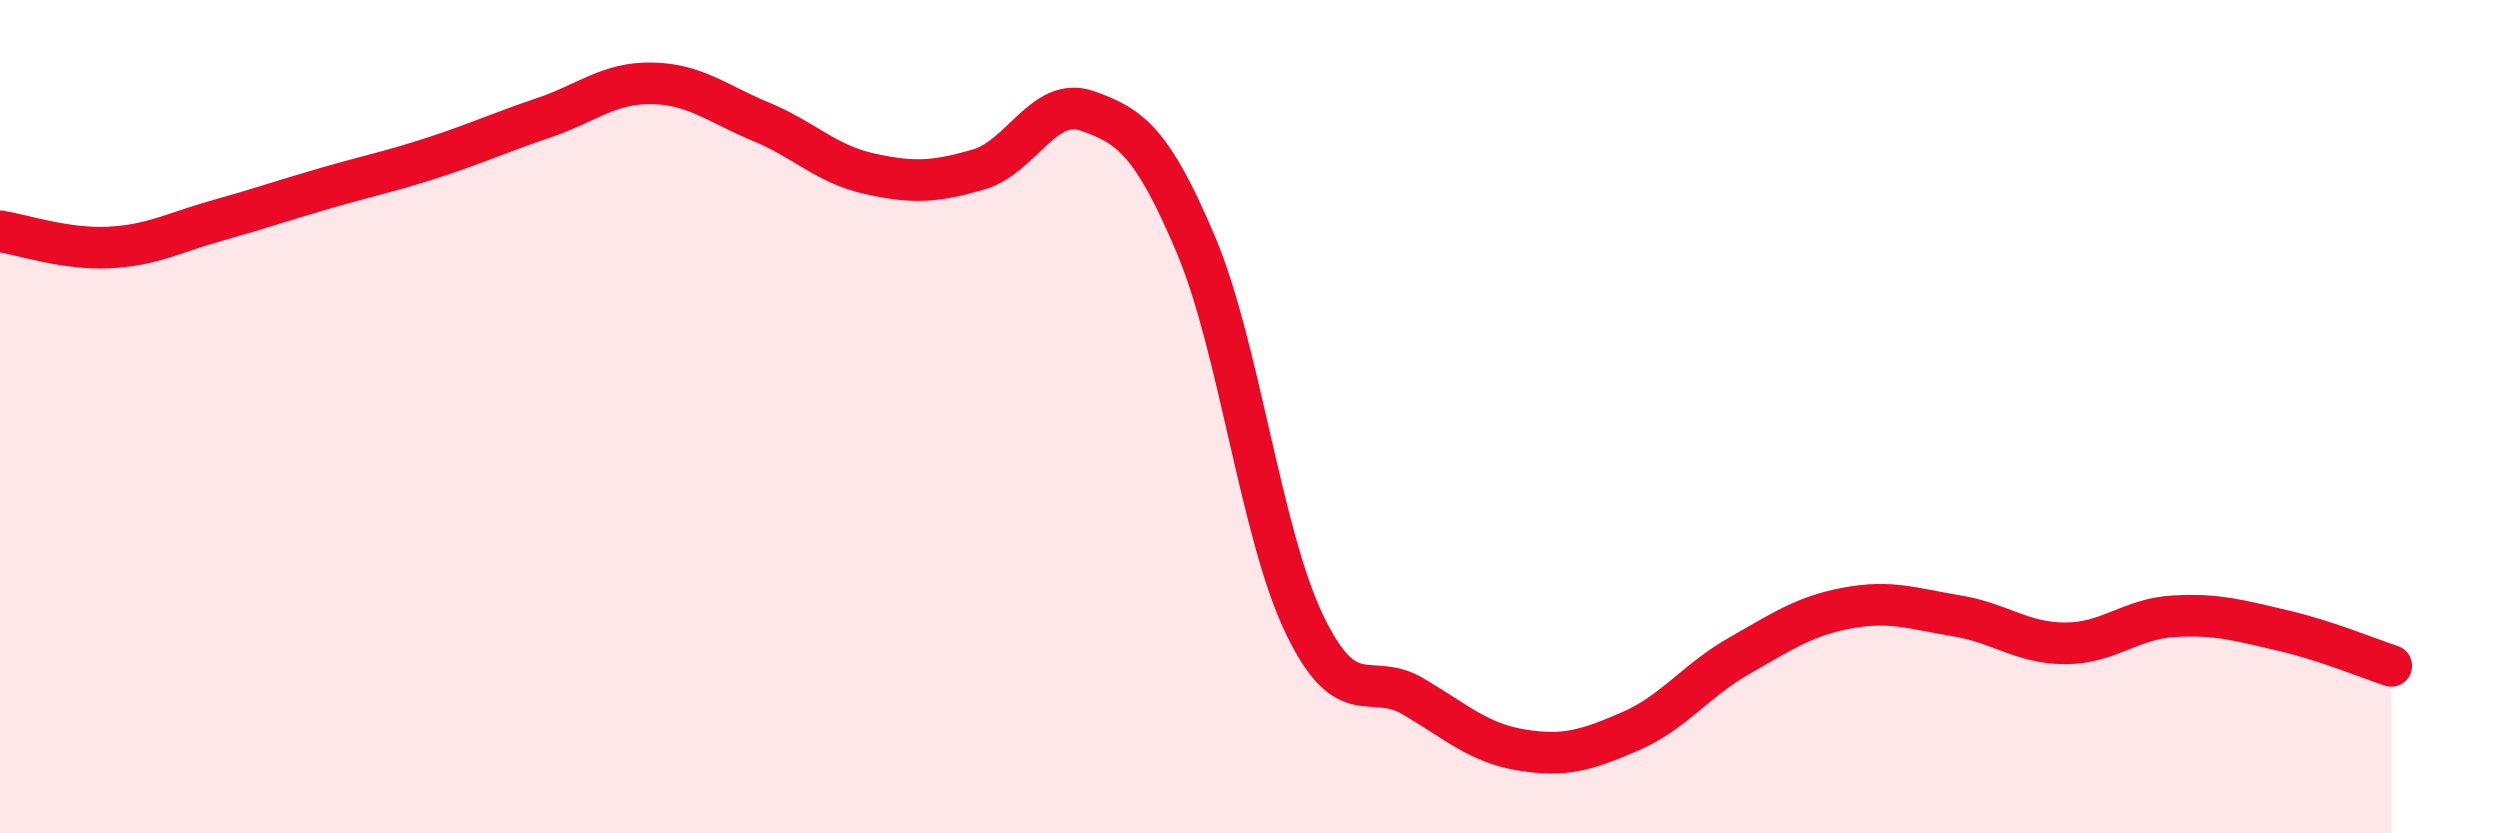
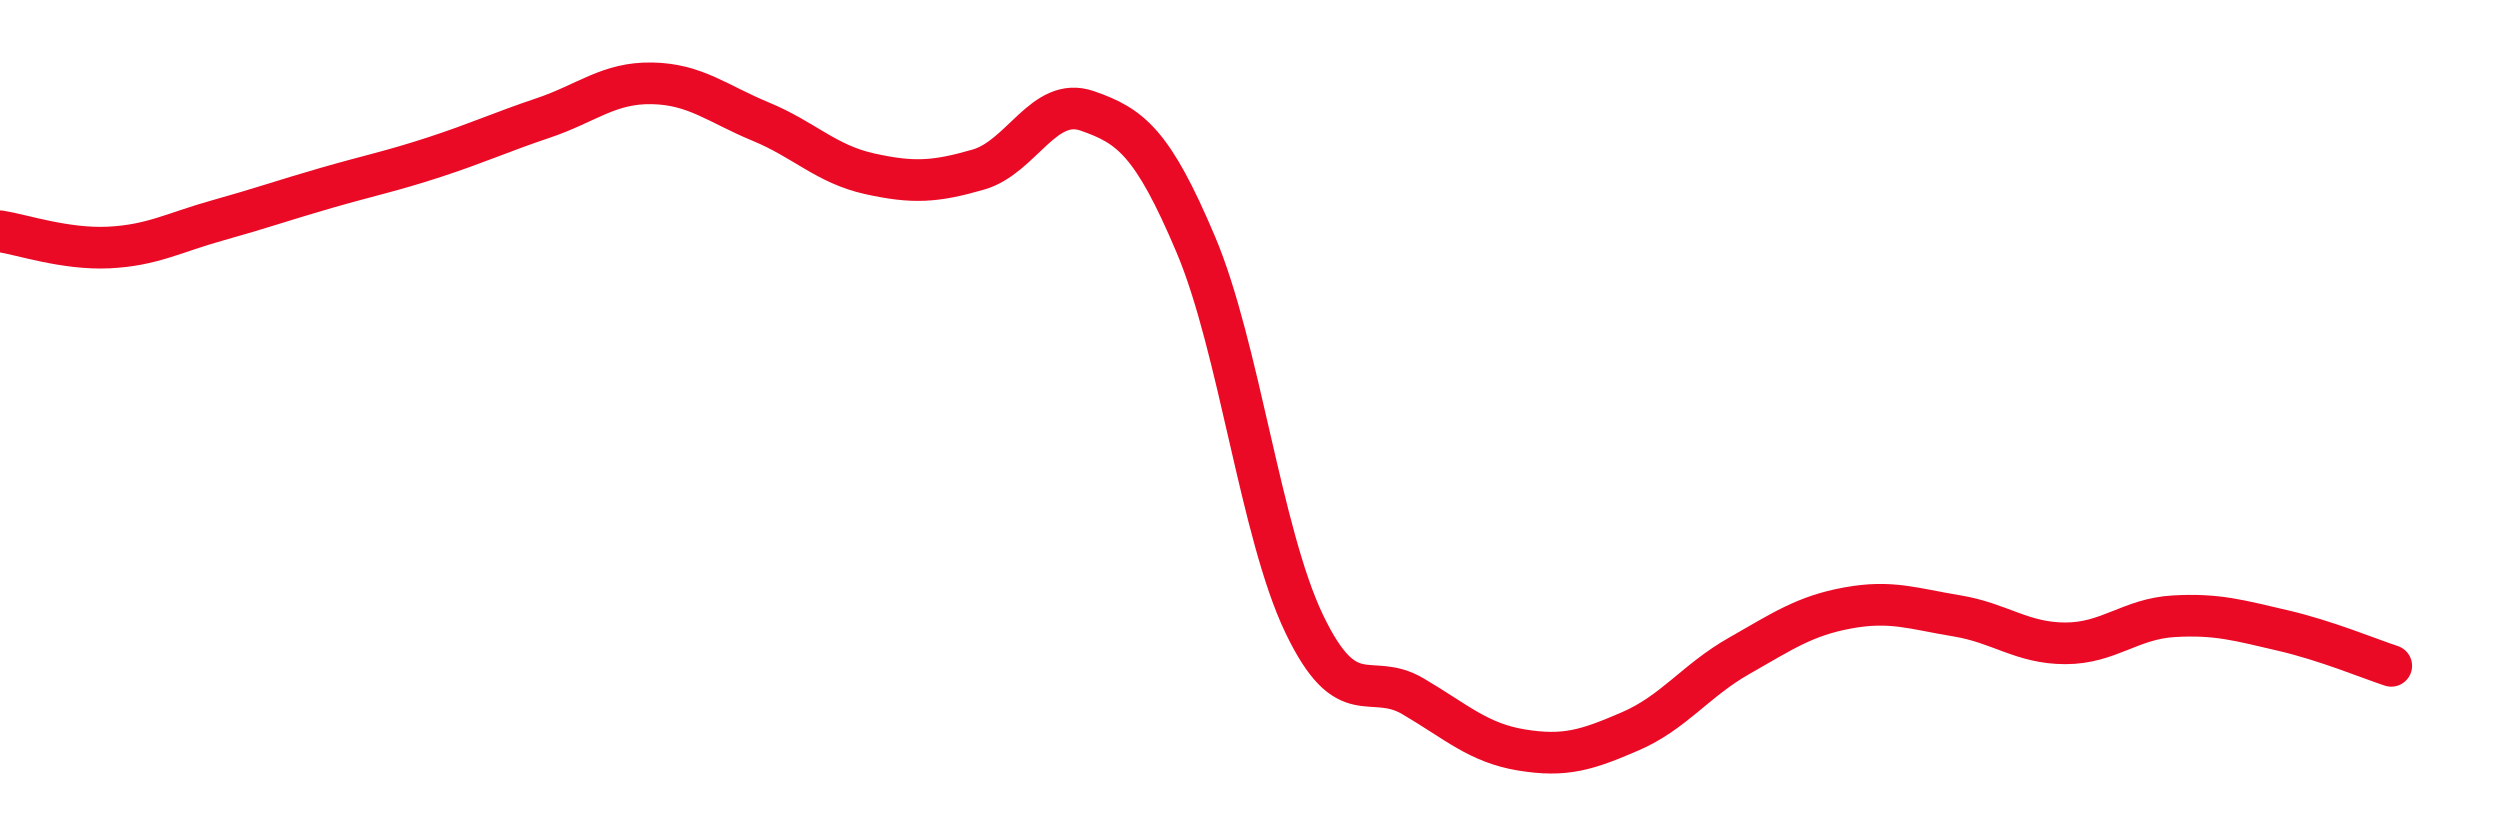
<svg xmlns="http://www.w3.org/2000/svg" width="60" height="20" viewBox="0 0 60 20">
-   <path d="M 0,5.55 C 0.52,5.63 1.57,5.99 2.61,5.94 C 3.65,5.89 4.18,5.58 5.22,5.29 C 6.26,5 6.79,4.81 7.83,4.51 C 8.87,4.21 9.39,4.11 10.43,3.77 C 11.47,3.43 12,3.18 13.04,2.83 C 14.08,2.48 14.61,1.98 15.65,2 C 16.69,2.02 17.22,2.49 18.26,2.92 C 19.3,3.35 19.83,3.94 20.87,4.17 C 21.91,4.4 22.44,4.37 23.48,4.07 C 24.52,3.77 25.05,2.3 26.09,2.66 C 27.13,3.02 27.66,3.41 28.7,5.87 C 29.74,8.33 30.26,12.8 31.3,14.97 C 32.34,17.14 32.87,16.1 33.91,16.71 C 34.95,17.32 35.48,17.83 36.52,18 C 37.56,18.17 38.09,18 39.13,17.55 C 40.17,17.1 40.7,16.33 41.74,15.74 C 42.78,15.15 43.31,14.78 44.35,14.59 C 45.39,14.4 45.92,14.61 46.96,14.78 C 48,14.95 48.53,15.44 49.57,15.44 C 50.61,15.44 51.13,14.85 52.17,14.79 C 53.21,14.73 53.74,14.89 54.78,15.13 C 55.82,15.37 56.87,15.81 57.39,15.98L57.39 20L0 20Z" fill="#EB0A25" opacity="0.1" stroke-linecap="round" stroke-linejoin="round" />
  <path d="M 0,5.55 C 0.52,5.63 1.57,5.99 2.61,5.94 C 3.65,5.89 4.18,5.58 5.22,5.29 C 6.26,5 6.79,4.81 7.83,4.51 C 8.87,4.21 9.39,4.11 10.43,3.77 C 11.47,3.43 12,3.18 13.04,2.83 C 14.08,2.48 14.61,1.98 15.65,2 C 16.69,2.02 17.22,2.49 18.26,2.92 C 19.3,3.35 19.83,3.94 20.87,4.17 C 21.91,4.4 22.44,4.37 23.48,4.07 C 24.52,3.77 25.05,2.3 26.09,2.66 C 27.13,3.02 27.66,3.41 28.7,5.87 C 29.74,8.33 30.26,12.8 31.3,14.97 C 32.34,17.14 32.87,16.1 33.91,16.71 C 34.95,17.32 35.48,17.83 36.52,18 C 37.56,18.17 38.09,18 39.13,17.55 C 40.17,17.1 40.7,16.33 41.74,15.74 C 42.78,15.15 43.31,14.78 44.35,14.59 C 45.39,14.4 45.92,14.61 46.96,14.78 C 48,14.95 48.53,15.44 49.57,15.44 C 50.61,15.44 51.13,14.85 52.17,14.79 C 53.21,14.73 53.74,14.89 54.78,15.13 C 55.82,15.37 56.87,15.81 57.39,15.98" stroke="#EB0A25" stroke-width="1" fill="none" stroke-linecap="round" stroke-linejoin="round" />
</svg>